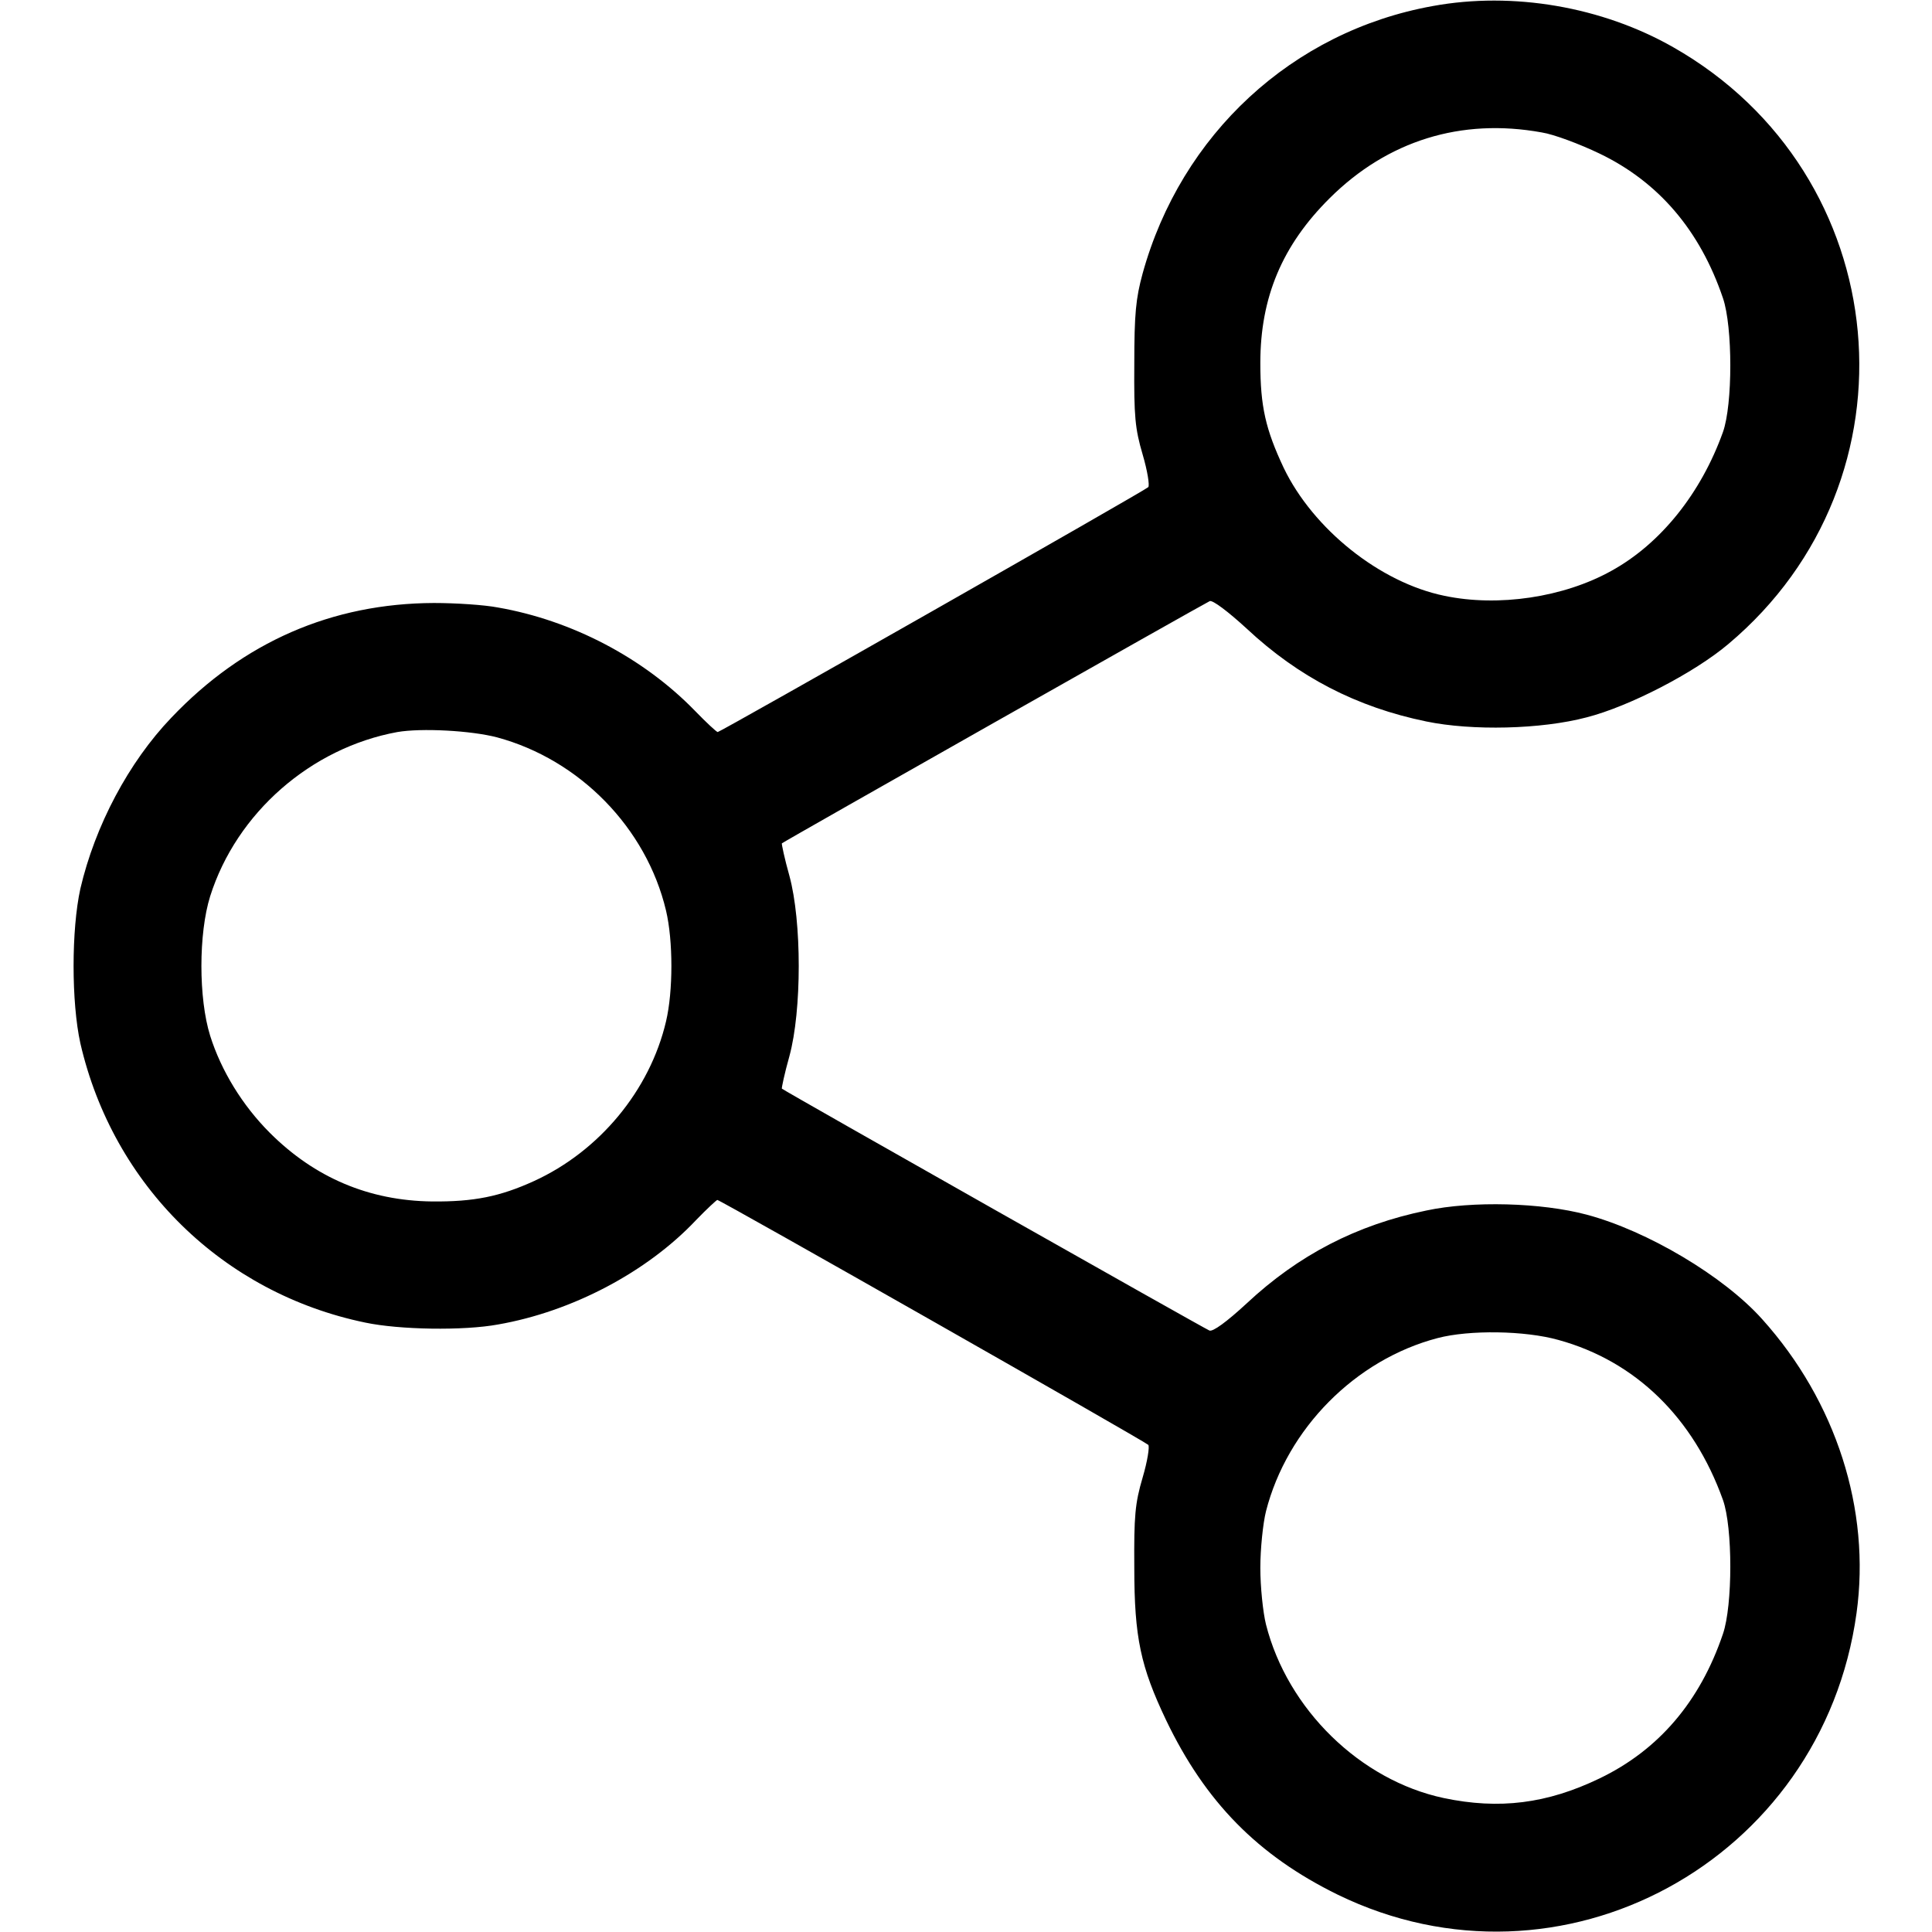
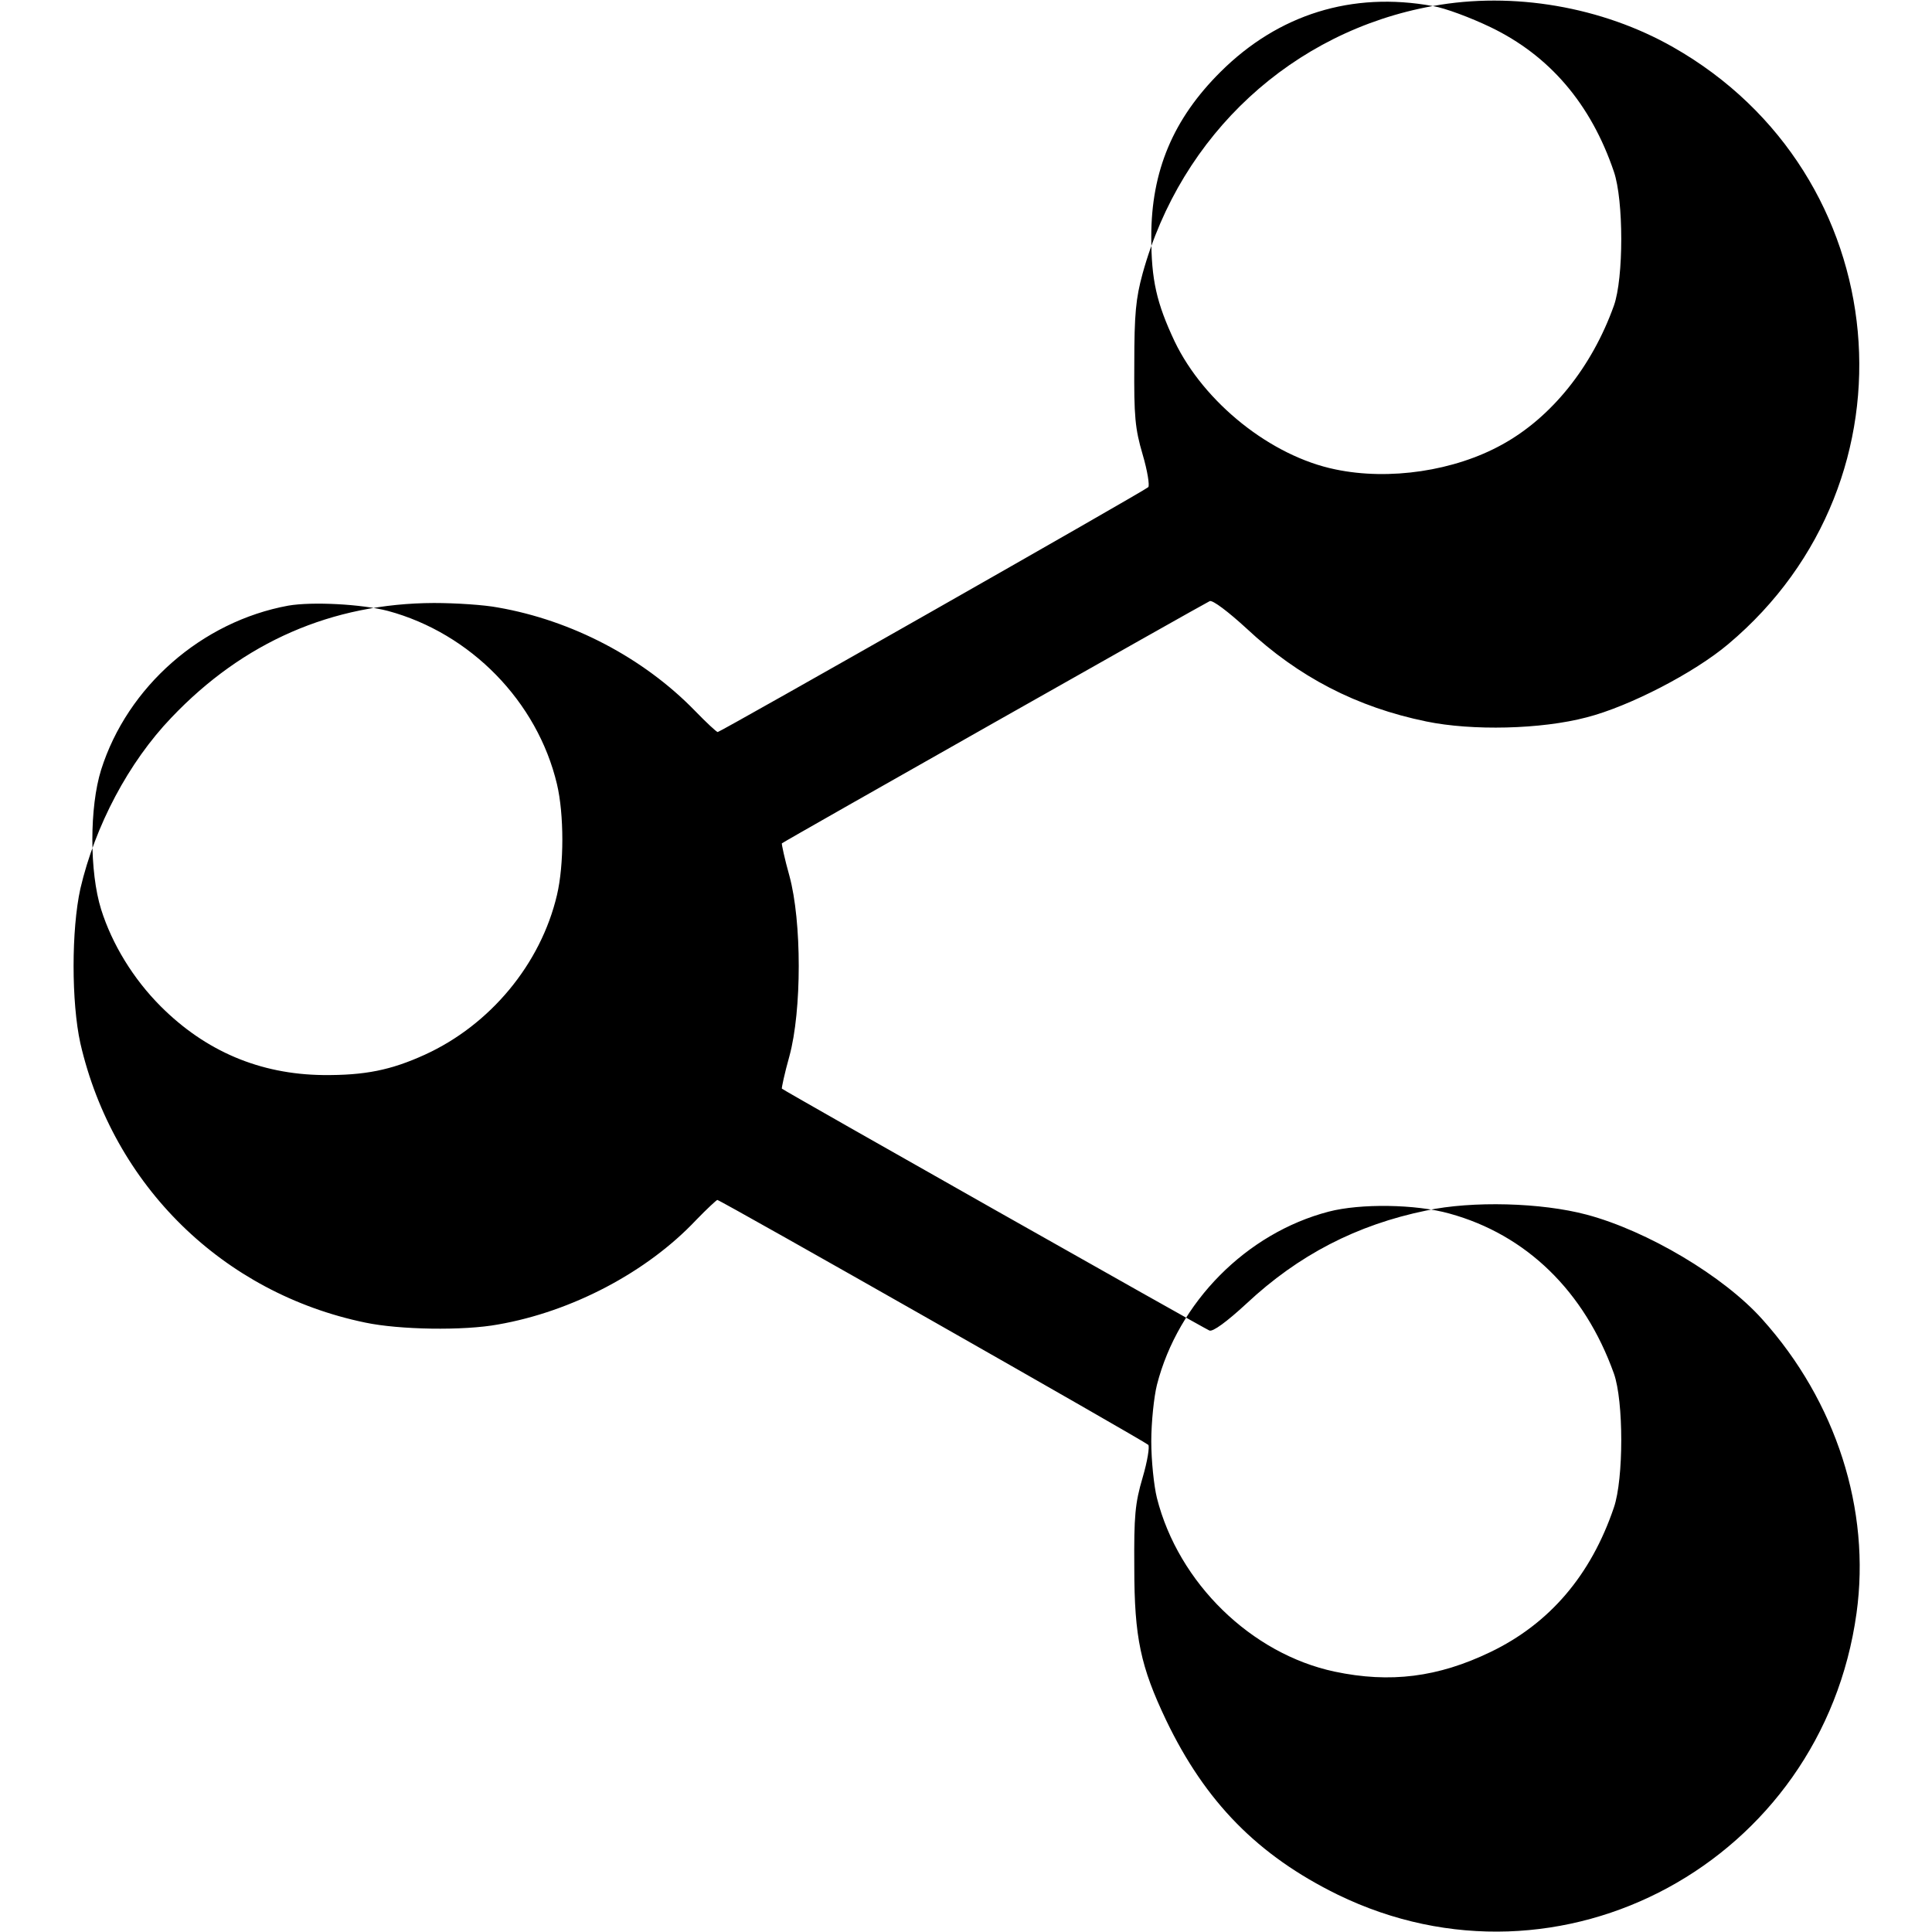
<svg xmlns="http://www.w3.org/2000/svg" width="512pt" height="512pt" viewBox="0 0 512 512" preserveAspectRatio="xMidYMid meet">
  <g transform="translate(0,512) scale(0.1,-0.1)" stroke="none">
-     <path d="M3797 5104 c-372 -67 -667 -340 -769 -709 -18 -66 -22 -107 -22 -240 -1 -138 2 -171 22 -239 13 -44 19 -83 15 -87 -10 -10 -1134 -649 -1141 -649 -3 0 -30 25 -60 56 -137 141 -327 240 -522 274 -36 7 -112 12 -170 12 -270 -1 -505 -103 -696 -304 -113 -118 -202 -286 -241 -453 -24 -109 -24 -301 0 -410 87 -377 378 -662 755 -740 90 -19 260 -22 352 -5 195 34 394 138 525 277 28 29 54 53 56 53 8 0 1132 -639 1142 -649 4 -4 -2 -43 -15 -87 -20 -68 -23 -101 -22 -239 0 -185 17 -262 84 -403 104 -217 243 -359 455 -463 591 -288 1284 88 1375 746 38 274 -54 561 -250 779 -102 114 -304 234 -465 277 -120 32 -303 37 -425 11 -185 -38 -339 -118 -476 -246 -53 -49 -90 -76 -99 -72 -13 5 -1125 634 -1133 641 -1 1 7 40 20 86 33 121 33 357 0 478 -13 46 -21 85 -20 86 7 6 1122 637 1134 642 8 3 49 -28 98 -73 137 -128 291 -208 476 -246 121 -25 304 -21 425 11 113 29 285 118 375 194 519 436 445 1246 -146 1582 -188 107 -424 148 -637 109z m289 -335 c32 -5 101 -31 153 -56 156 -75 266 -203 327 -383 26 -76 26 -282 0 -355 -58 -162 -165 -296 -296 -368 -126 -70 -299 -96 -442 -66 -171 35 -348 177 -426 339 -48 102 -62 163 -62 278 0 174 58 312 184 437 153 152 348 213 562 174z m-2769 -1603 c219 -59 396 -240 448 -459 19 -80 19 -214 0 -294 -43 -183 -177 -344 -350 -423 -90 -41 -159 -55 -270 -54 -167 2 -311 63 -430 182 -73 73 -129 165 -158 257 -31 99 -31 271 0 370 70 221 267 393 496 435 64 11 195 4 264 -14z m2813 -1597 c204 -56 358 -206 436 -424 26 -73 26 -279 0 -355 -61 -180 -171 -308 -327 -383 -139 -67 -266 -83 -413 -52 -221 47 -414 235 -471 460 -8 32 -15 100 -15 150 0 50 7 118 15 150 56 219 237 402 455 459 84 22 231 20 320 -5z" />
+     <path d="M3797 5104 c-372 -67 -667 -340 -769 -709 -18 -66 -22 -107 -22 -240 -1 -138 2 -171 22 -239 13 -44 19 -83 15 -87 -10 -10 -1134 -649 -1141 -649 -3 0 -30 25 -60 56 -137 141 -327 240 -522 274 -36 7 -112 12 -170 12 -270 -1 -505 -103 -696 -304 -113 -118 -202 -286 -241 -453 -24 -109 -24 -301 0 -410 87 -377 378 -662 755 -740 90 -19 260 -22 352 -5 195 34 394 138 525 277 28 29 54 53 56 53 8 0 1132 -639 1142 -649 4 -4 -2 -43 -15 -87 -20 -68 -23 -101 -22 -239 0 -185 17 -262 84 -403 104 -217 243 -359 455 -463 591 -288 1284 88 1375 746 38 274 -54 561 -250 779 -102 114 -304 234 -465 277 -120 32 -303 37 -425 11 -185 -38 -339 -118 -476 -246 -53 -49 -90 -76 -99 -72 -13 5 -1125 634 -1133 641 -1 1 7 40 20 86 33 121 33 357 0 478 -13 46 -21 85 -20 86 7 6 1122 637 1134 642 8 3 49 -28 98 -73 137 -128 291 -208 476 -246 121 -25 304 -21 425 11 113 29 285 118 375 194 519 436 445 1246 -146 1582 -188 107 -424 148 -637 109z c32 -5 101 -31 153 -56 156 -75 266 -203 327 -383 26 -76 26 -282 0 -355 -58 -162 -165 -296 -296 -368 -126 -70 -299 -96 -442 -66 -171 35 -348 177 -426 339 -48 102 -62 163 -62 278 0 174 58 312 184 437 153 152 348 213 562 174z m-2769 -1603 c219 -59 396 -240 448 -459 19 -80 19 -214 0 -294 -43 -183 -177 -344 -350 -423 -90 -41 -159 -55 -270 -54 -167 2 -311 63 -430 182 -73 73 -129 165 -158 257 -31 99 -31 271 0 370 70 221 267 393 496 435 64 11 195 4 264 -14z m2813 -1597 c204 -56 358 -206 436 -424 26 -73 26 -279 0 -355 -61 -180 -171 -308 -327 -383 -139 -67 -266 -83 -413 -52 -221 47 -414 235 -471 460 -8 32 -15 100 -15 150 0 50 7 118 15 150 56 219 237 402 455 459 84 22 231 20 320 -5z" />
  </g>
</svg>